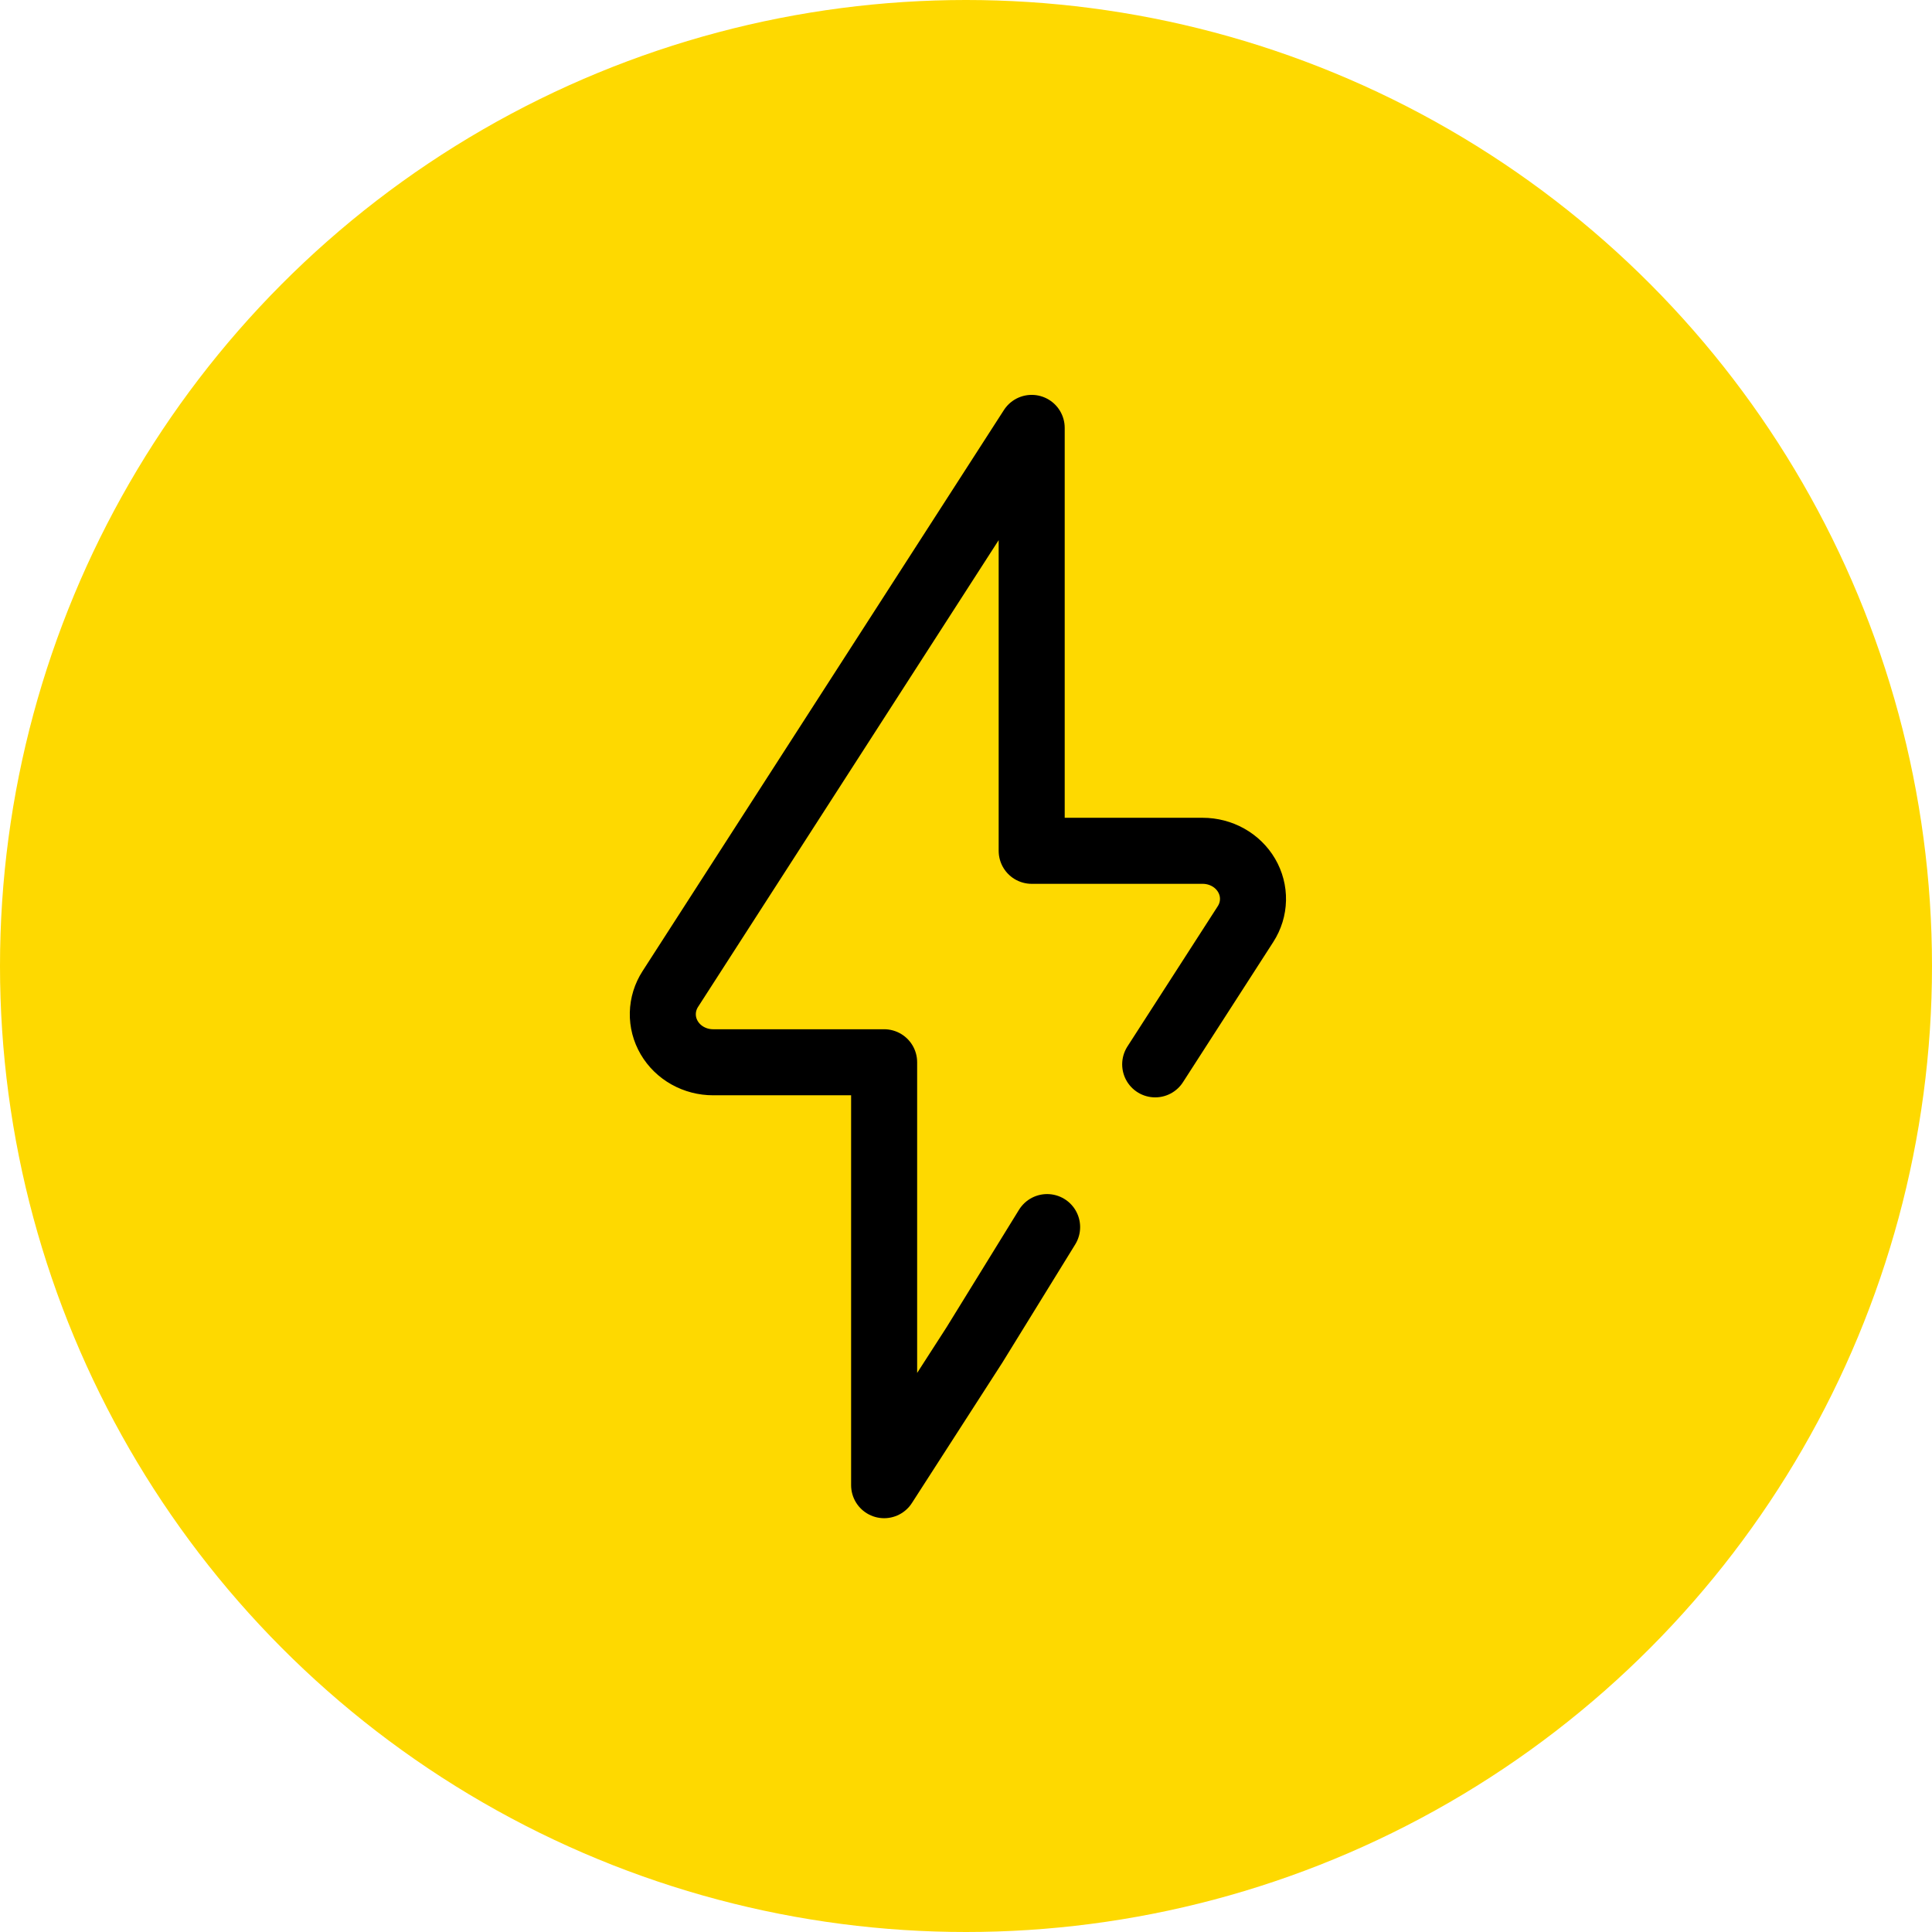
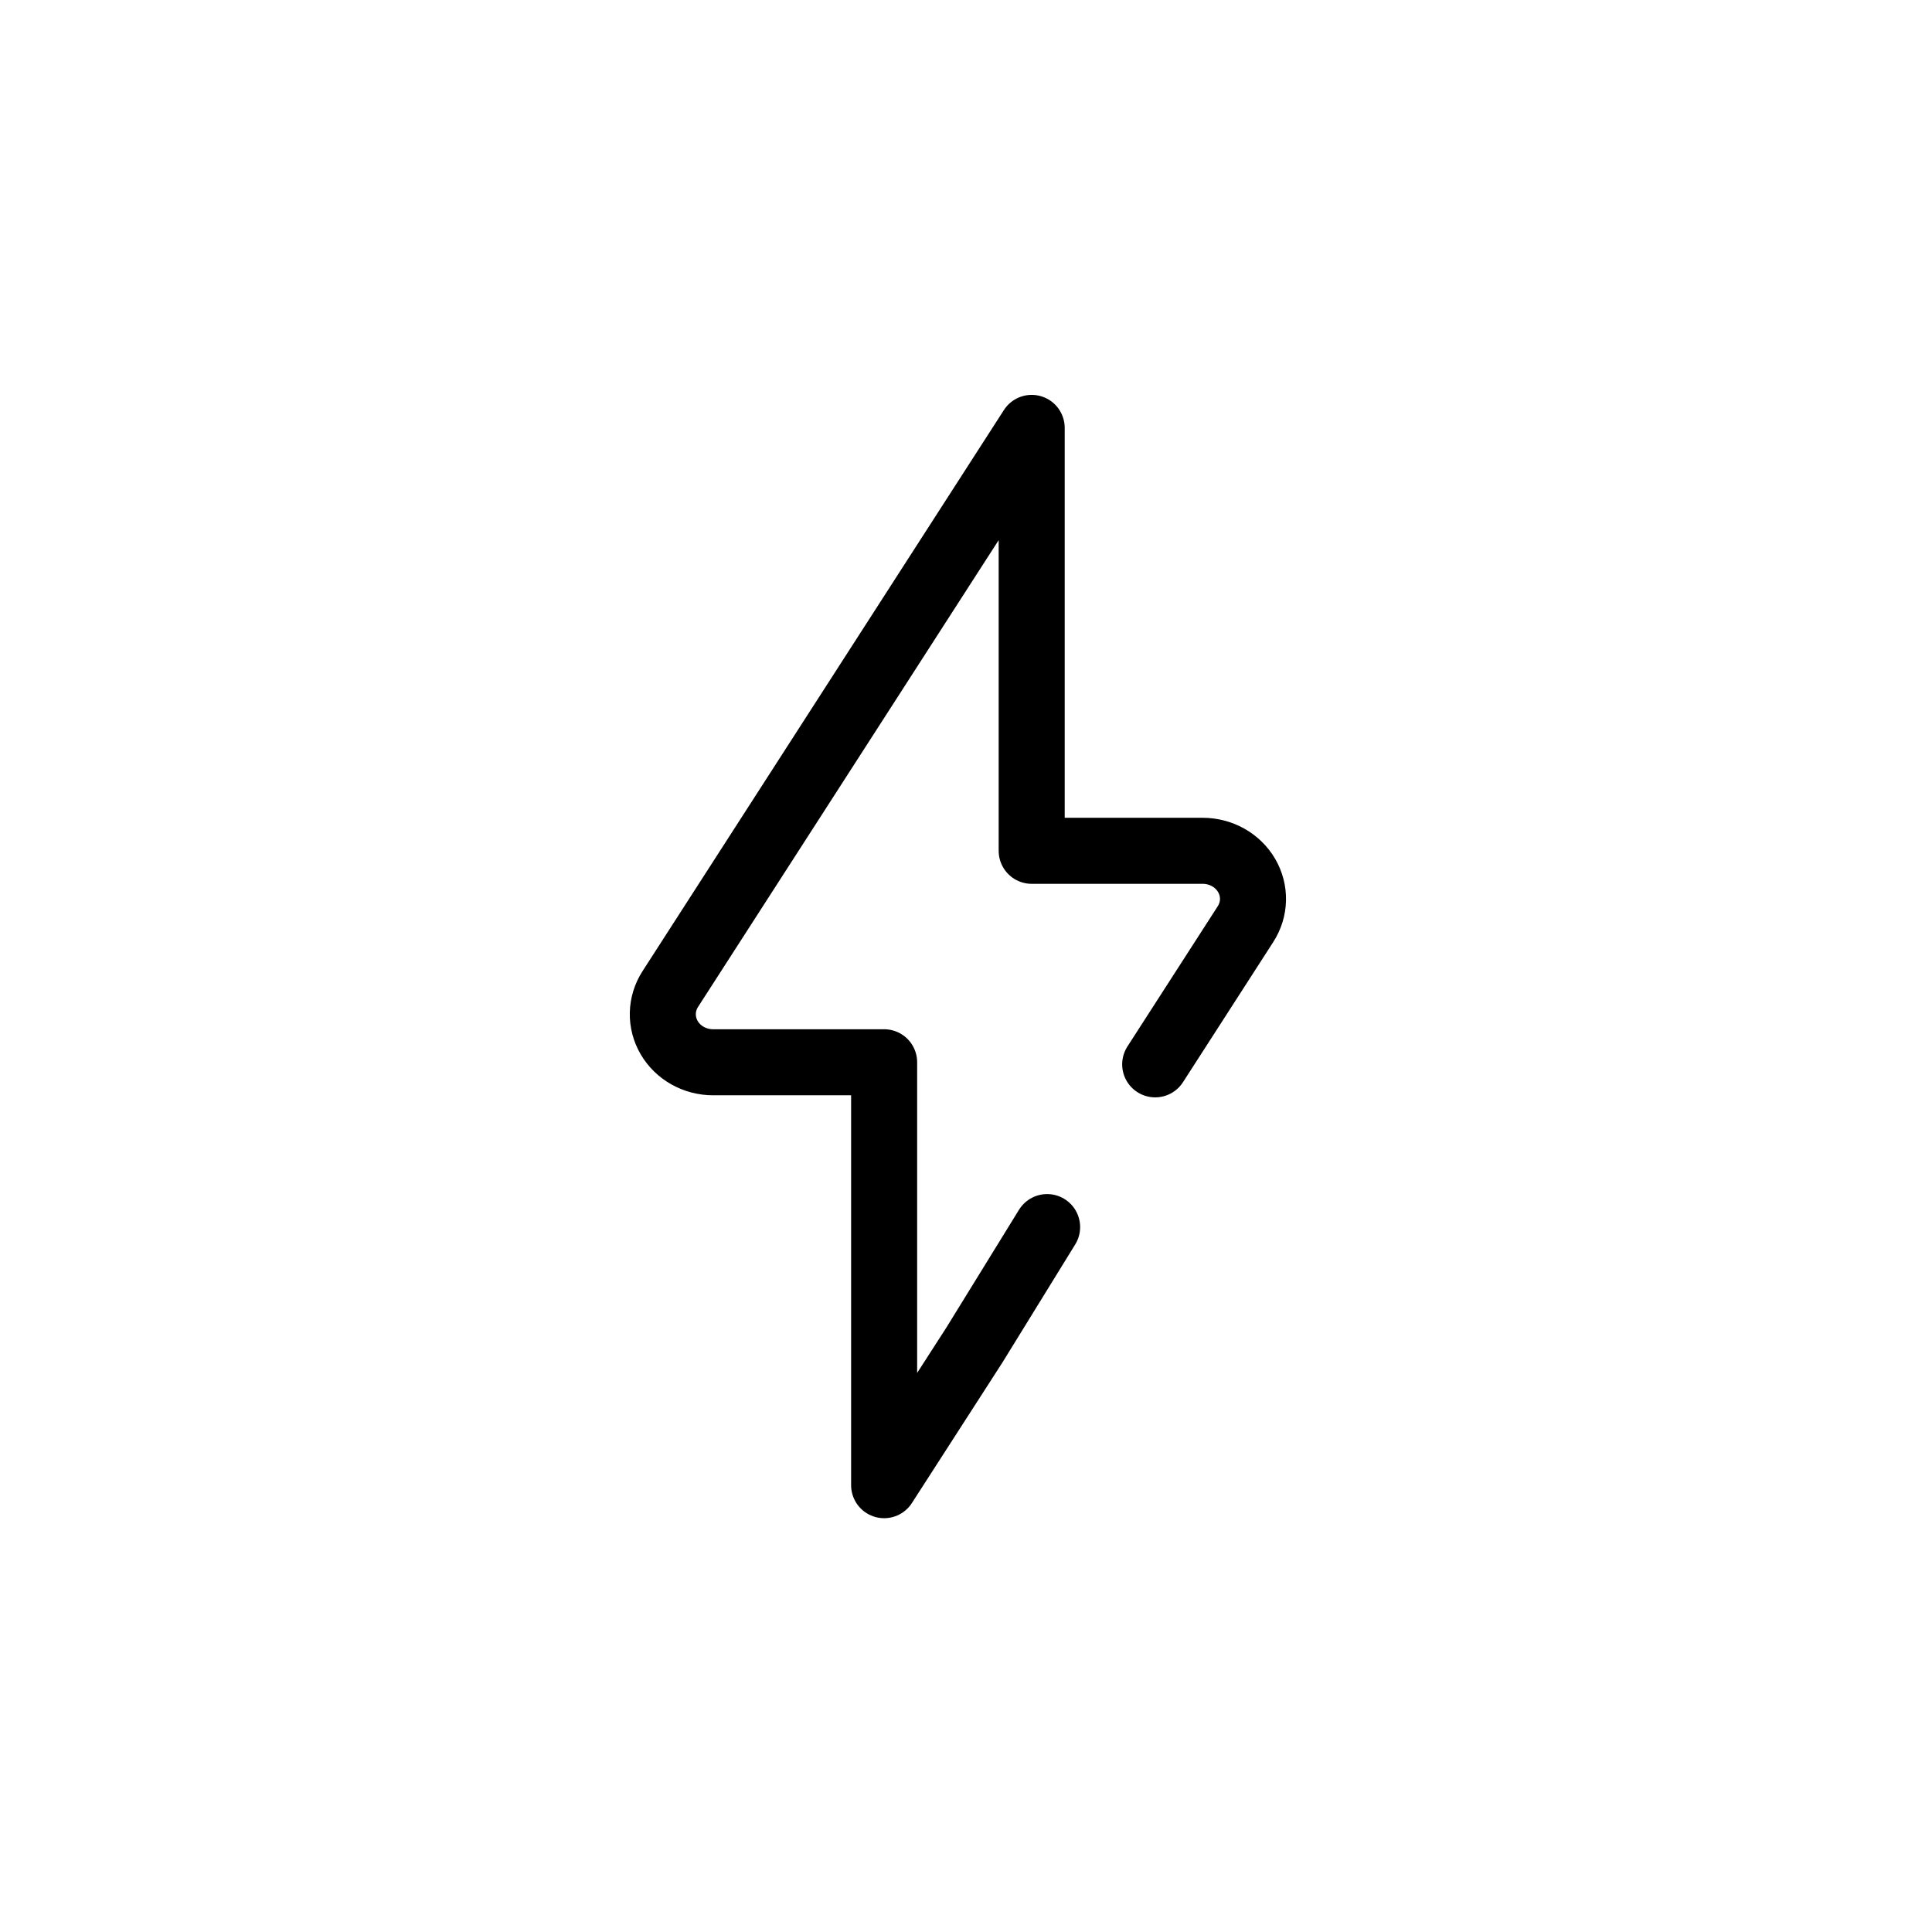
<svg xmlns="http://www.w3.org/2000/svg" width="149" height="149" viewBox="0 0 149 149" fill="none">
-   <circle cx="74.5" cy="74.5" r="74.5" fill="#FED900" />
  <path d="M89.091 82.085L96.059 71.266C96.421 70.704 96.619 70.061 96.633 69.401C96.648 68.742 96.478 68.091 96.141 67.515C95.805 66.94 95.314 66.46 94.718 66.126C94.123 65.793 93.445 65.616 92.755 65.616H79.566V33L51.693 76.278C51.331 76.839 51.133 77.483 51.118 78.142C51.103 78.801 51.273 79.452 51.61 80.028C51.947 80.603 52.438 81.083 53.034 81.416C53.629 81.749 54.307 81.925 54.997 81.924H68.186V114.54L75.154 103.722L80.756 94.636" stroke="black" stroke-width="5.093" stroke-linecap="round" stroke-linejoin="round" />
</svg>